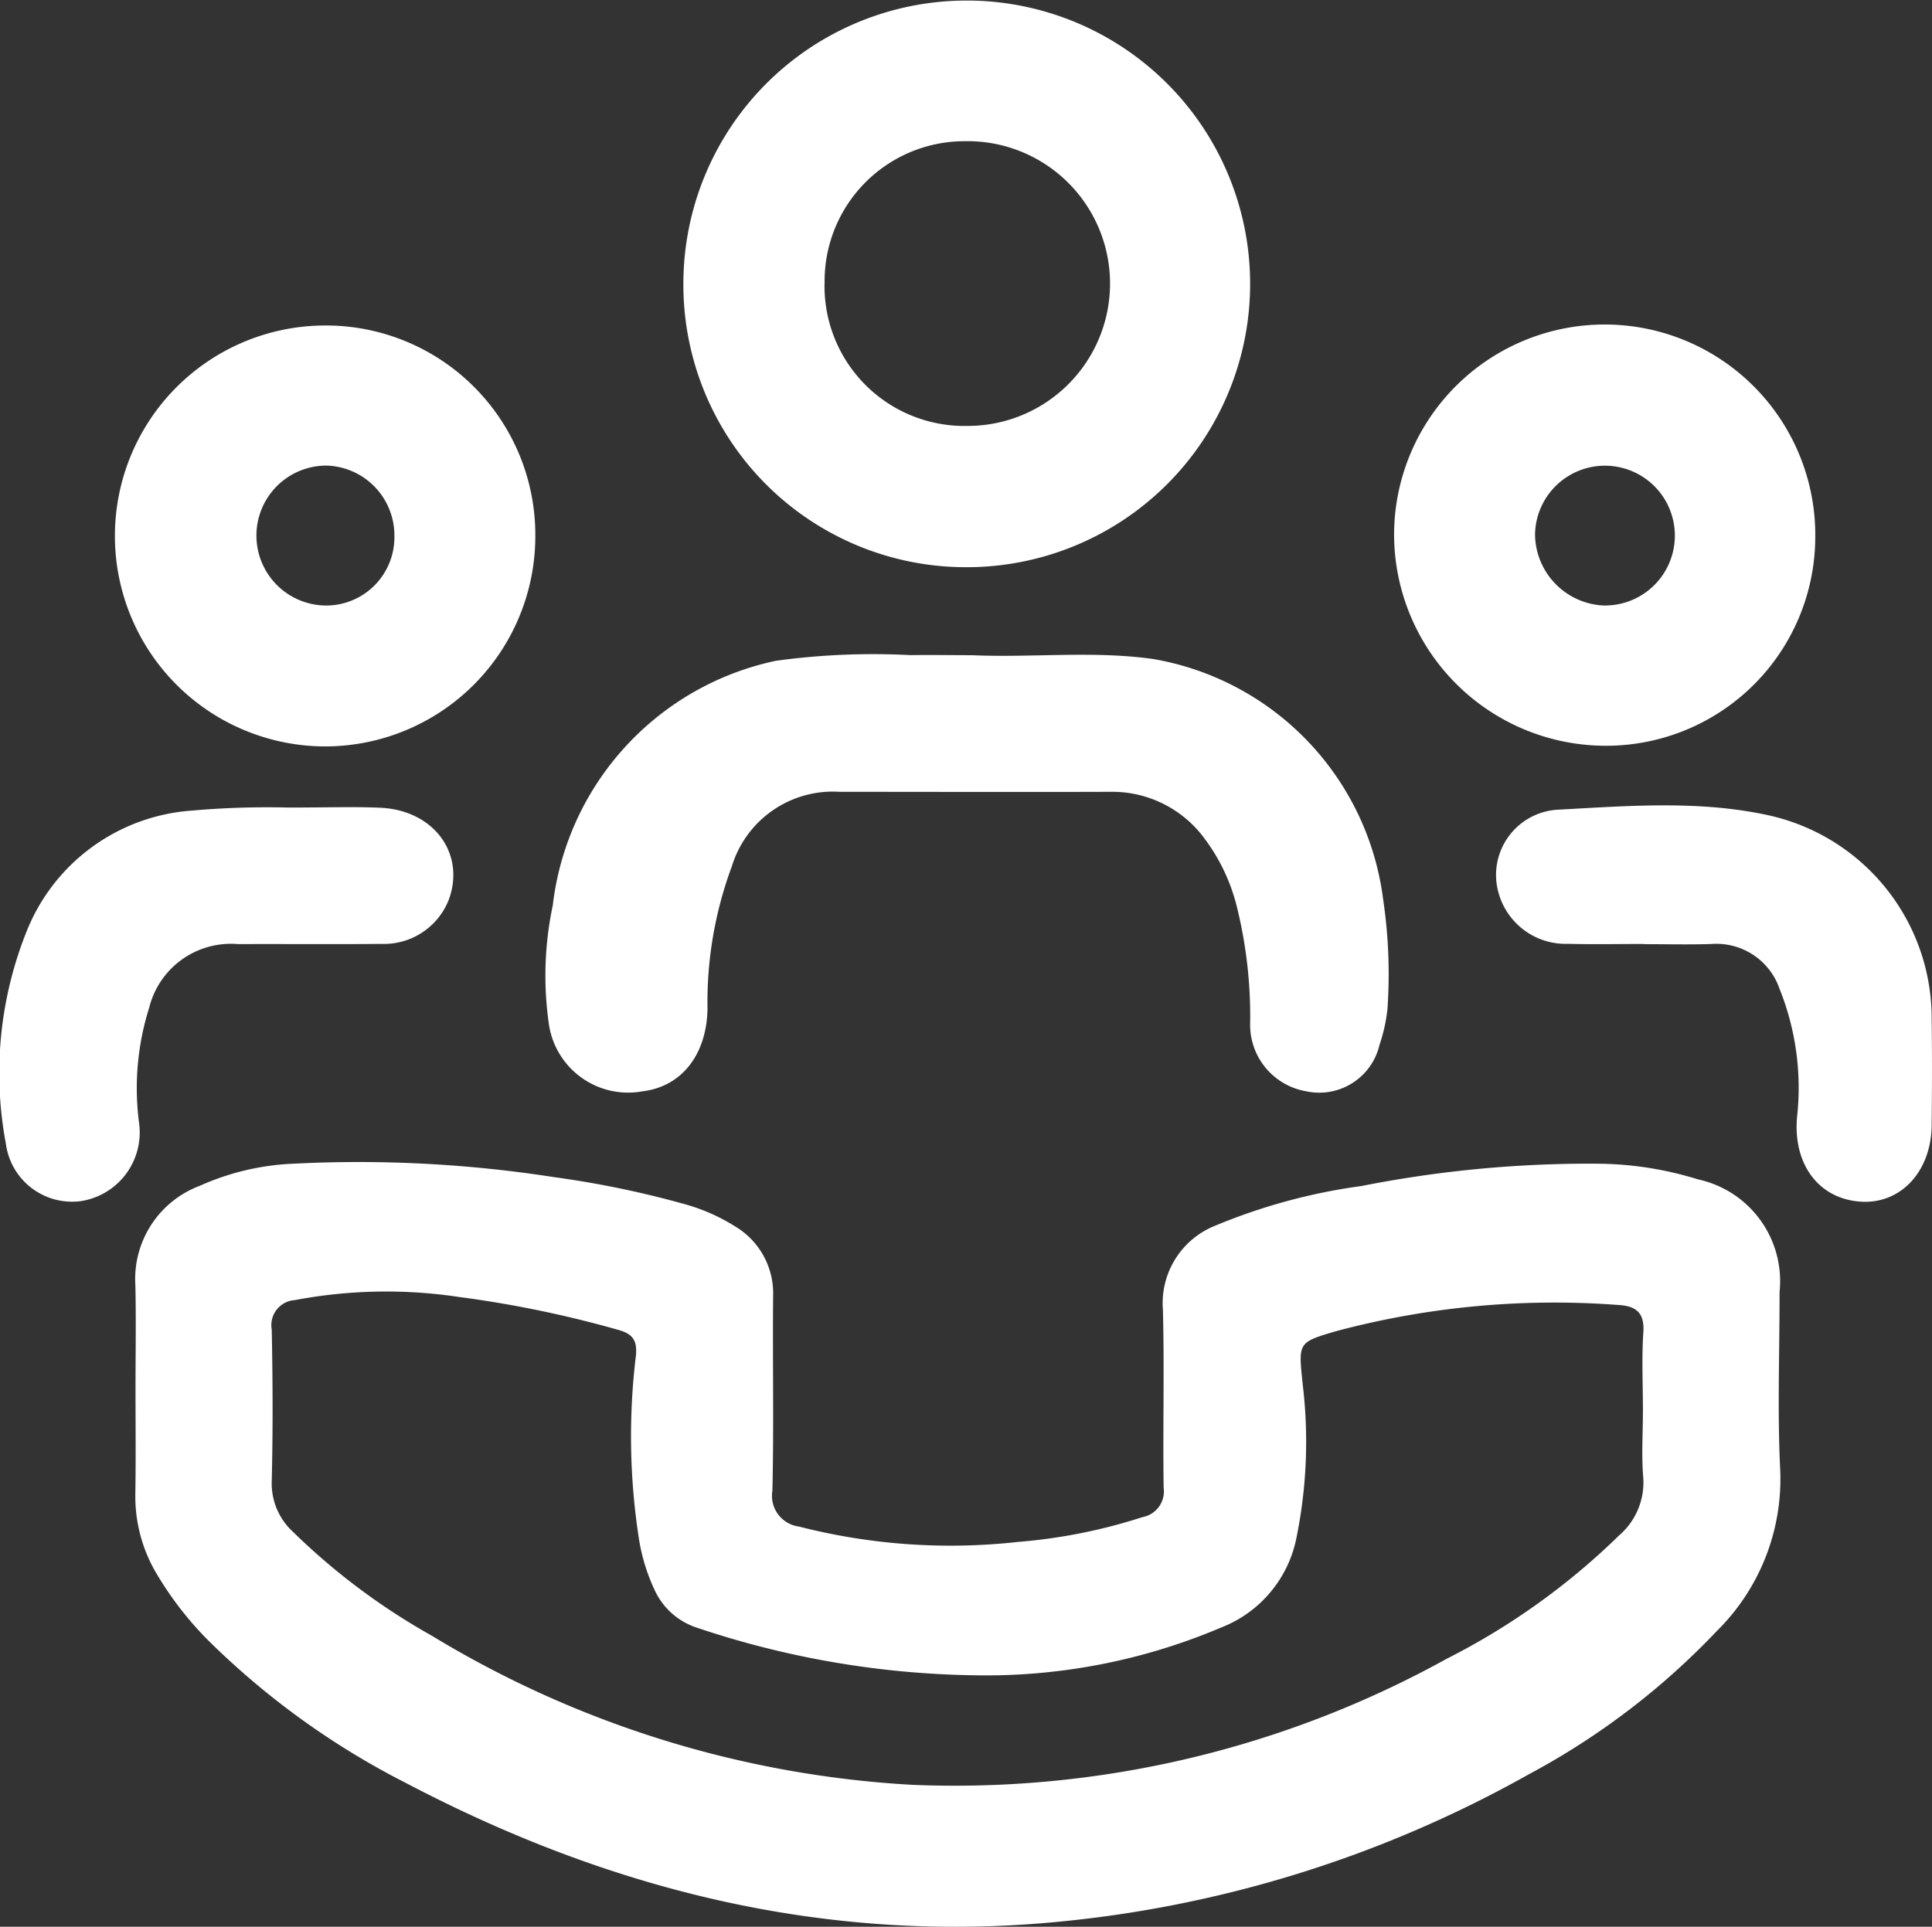
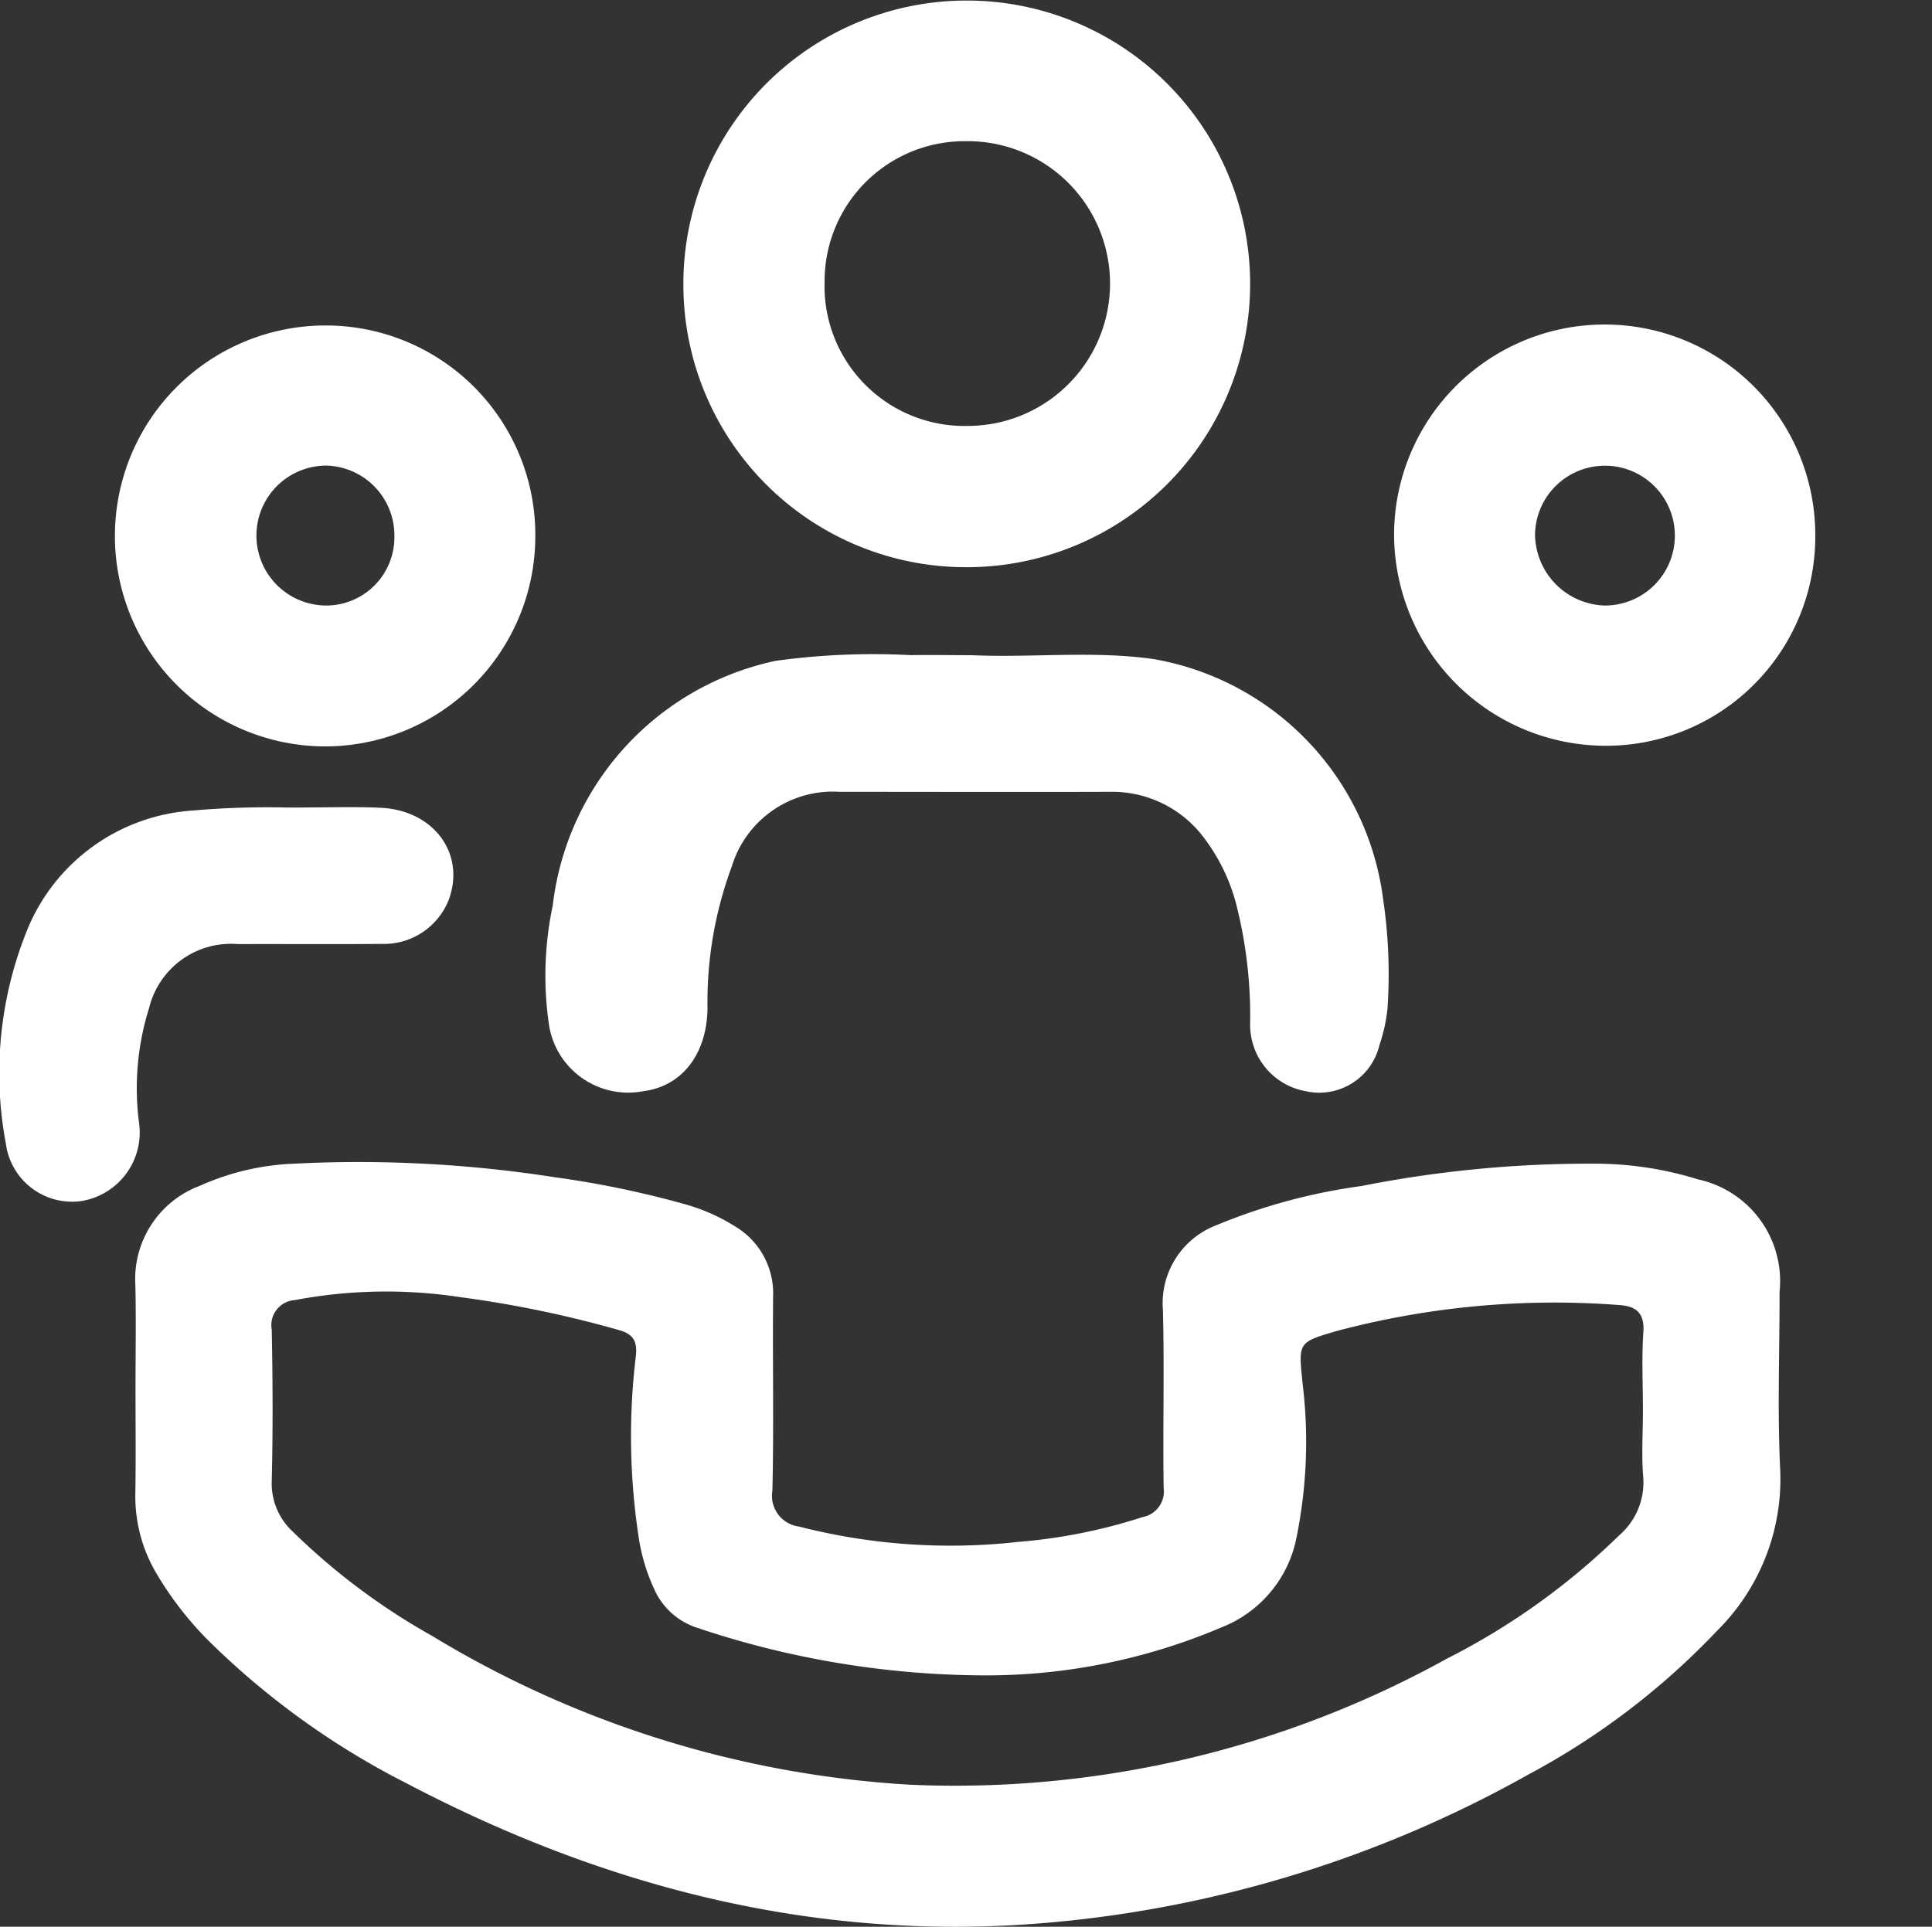
<svg xmlns="http://www.w3.org/2000/svg" width="84.86" height="84.645" viewBox="0 0 84.86 84.645">
  <rect x="0" y="0" width="84.86" height="84.645" fill="#333333" stroke="none" />
  <g id="Group_321" data-name="Group 321" transform="translate(-1727.94 -118.962)">
    <path id="Path_258" data-name="Path 258" d="M1735.482,193.675c0-1.53.028-3.059-.006-4.587a4.373,4.373,0,0,1,2.839-4.373,11.112,11.112,0,0,1,4.09-.967,55.936,55.936,0,0,1,11.47.591,42.716,42.716,0,0,1,5.714,1.181,8.362,8.362,0,0,1,2.215.973,3.425,3.425,0,0,1,1.684,3.078c-.027,2.849.036,5.7-.032,8.544a1.36,1.36,0,0,0,1.168,1.573,26.777,26.777,0,0,0,9.63.674,23.854,23.854,0,0,0,5.451-1.087,1.149,1.149,0,0,0,.937-1.289c-.04-2.607.036-5.218-.033-7.824a3.664,3.664,0,0,1,2.319-3.7,25.577,25.577,0,0,1,6.4-1.734,51.517,51.517,0,0,1,10.268-.981,15.159,15.159,0,0,1,4.515.689,4.572,4.572,0,0,1,3.583,4.947c.005,2.609-.1,5.222.029,7.824a9.377,9.377,0,0,1-2.777,7.063,32.451,32.451,0,0,1-8.262,6.3,52.373,52.373,0,0,1-20.875,6.5c-10.094.932-19.515-1.428-28.417-6.1a34.74,34.74,0,0,1-8.72-6.285,14.913,14.913,0,0,1-2.207-2.831,6.648,6.648,0,0,1-.991-3.589C1735.5,196.734,1735.482,195.2,1735.482,193.675Zm66.211.892c0-1.139-.059-2.282.019-3.416.062-.9-.368-1.161-1.138-1.2a37.242,37.242,0,0,0-12.29,1.135c-1.777.515-1.721.507-1.536,2.35a21.051,21.051,0,0,1-.266,6.707,5.338,5.338,0,0,1-3.29,3.97,26.419,26.419,0,0,1-10.858,2.109,39.965,39.965,0,0,1-12.173-2.084,3.1,3.1,0,0,1-1.888-1.684,8.364,8.364,0,0,1-.665-2.139,29.34,29.34,0,0,1-.145-8.148c.062-.693-.171-.955-.8-1.126a48.9,48.9,0,0,0-6.944-1.435,21.547,21.547,0,0,0-7.241.134,1.1,1.1,0,0,0-1.012,1.295c.044,2.218.054,4.437,0,6.654a2.878,2.878,0,0,0,.931,2.229,28.949,28.949,0,0,0,6.1,4.566,45.505,45.505,0,0,0,21.076,6.549,44.65,44.65,0,0,0,23.5-5.536,30.558,30.558,0,0,0,7.575-5.421,3.068,3.068,0,0,0,1.059-2.545C1801.625,196.552,1801.693,195.557,1801.693,194.567Z" transform="translate(-1.59 -13.662)" fill="#fff" />
    <path id="Path_259" data-name="Path 259" d="M1765.988,131.446a12.447,12.447,0,1,1,12.479,12.434A12.413,12.413,0,0,1,1765.988,131.446Zm6.2-.018a6.147,6.147,0,0,0,6.281,6.246,6.255,6.255,0,1,0-.107-12.509A6.149,6.149,0,0,0,1772.192,131.428Z" transform="translate(-8.032)" fill="#fff" />
    <path id="Path_260" data-name="Path 260" d="M1777.028,155.444c2.661.118,5.333-.208,7.988.171a12.283,12.283,0,0,1,10.076,10.545,22.255,22.255,0,0,1,.19,4.833,7.3,7.3,0,0,1-.349,1.572,2.719,2.719,0,0,1-3.241,2.033,2.963,2.963,0,0,1-2.441-2.927,19.993,19.993,0,0,0-.579-5.16,8.286,8.286,0,0,0-1.407-2.989,5.031,5.031,0,0,0-4.179-2.076c-3.956.013-7.911,0-11.866,0a4.639,4.639,0,0,0-4.735,3.277,17.118,17.118,0,0,0-1.068,6.25c-.033,2.005-1.124,3.425-2.859,3.631a3.517,3.517,0,0,1-4.1-2.9,14.878,14.878,0,0,1,.162-5.265,12.461,12.461,0,0,1,9.8-10.749,31.336,31.336,0,0,1,5.914-.249C1775.229,155.427,1776.129,155.444,1777.028,155.444Z" transform="translate(-6.401 -7.698)" fill="#fff" />
    <path id="Path_261" data-name="Path 261" d="M1805.558,146.2a9.249,9.249,0,0,1,18.5.184,9.188,9.188,0,0,1-9.283,9.163A9.3,9.3,0,0,1,1805.558,146.2Zm9.243,3.186a3.071,3.071,0,1,0-3.052-3.134A3.158,3.158,0,0,0,1814.8,149.387Z" transform="translate(-16.385 -3.823)" fill="#fff" />
    <path id="Path_262" data-name="Path 262" d="M1752.81,146.347a9.238,9.238,0,0,1-9.2,9.232,9.246,9.246,0,0,1-.039-18.492A9.2,9.2,0,0,1,1752.81,146.347Zm-6.19-.016a3.069,3.069,0,0,0-2.981-3.089,3.074,3.074,0,0,0-.01,6.148A3,3,0,0,0,1746.62,146.331Z" transform="translate(-1.357 -3.826)" fill="#fff" />
    <path id="Path_263" data-name="Path 263" d="M1740.616,163.928c1.7,0,2.868-.044,4.034.009,2.342.107,3.74,2.009,3.006,4.03a3.059,3.059,0,0,1-2.958,1.951c-2.1.02-4.2,0-6.3.009a3.7,3.7,0,0,0-3.907,2.8,11.751,11.751,0,0,0-.442,5.065,3.05,3.05,0,0,1-2.577,3.429,2.933,2.933,0,0,1-3.275-2.533,16.742,16.742,0,0,1,.96-9.438,8.45,8.45,0,0,1,7.221-5.189A37.718,37.718,0,0,1,1740.616,163.928Z" transform="translate(0 -9.489)" fill="#fff" />
-     <path id="Path_264" data-name="Path 264" d="M1817.717,169.9c-1.109,0-2.219.022-3.327-.006a3.059,3.059,0,0,1-3.148-2.841,2.874,2.874,0,0,1,2.694-3.051c3.1-.166,6.243-.428,9.312.255a9.136,9.136,0,0,1,7.123,8.918c.02,1.558.015,3.117,0,4.675-.017,2.062-1.379,3.506-3.156,3.368-1.839-.143-2.932-1.67-2.759-3.7a11.668,11.668,0,0,0-.765-5.641,2.934,2.934,0,0,0-3.009-1.975c-.989.032-1.978.006-2.967.006Z" transform="translate(-17.585 -9.468)" fill="#fff" />
  </g>
</svg>